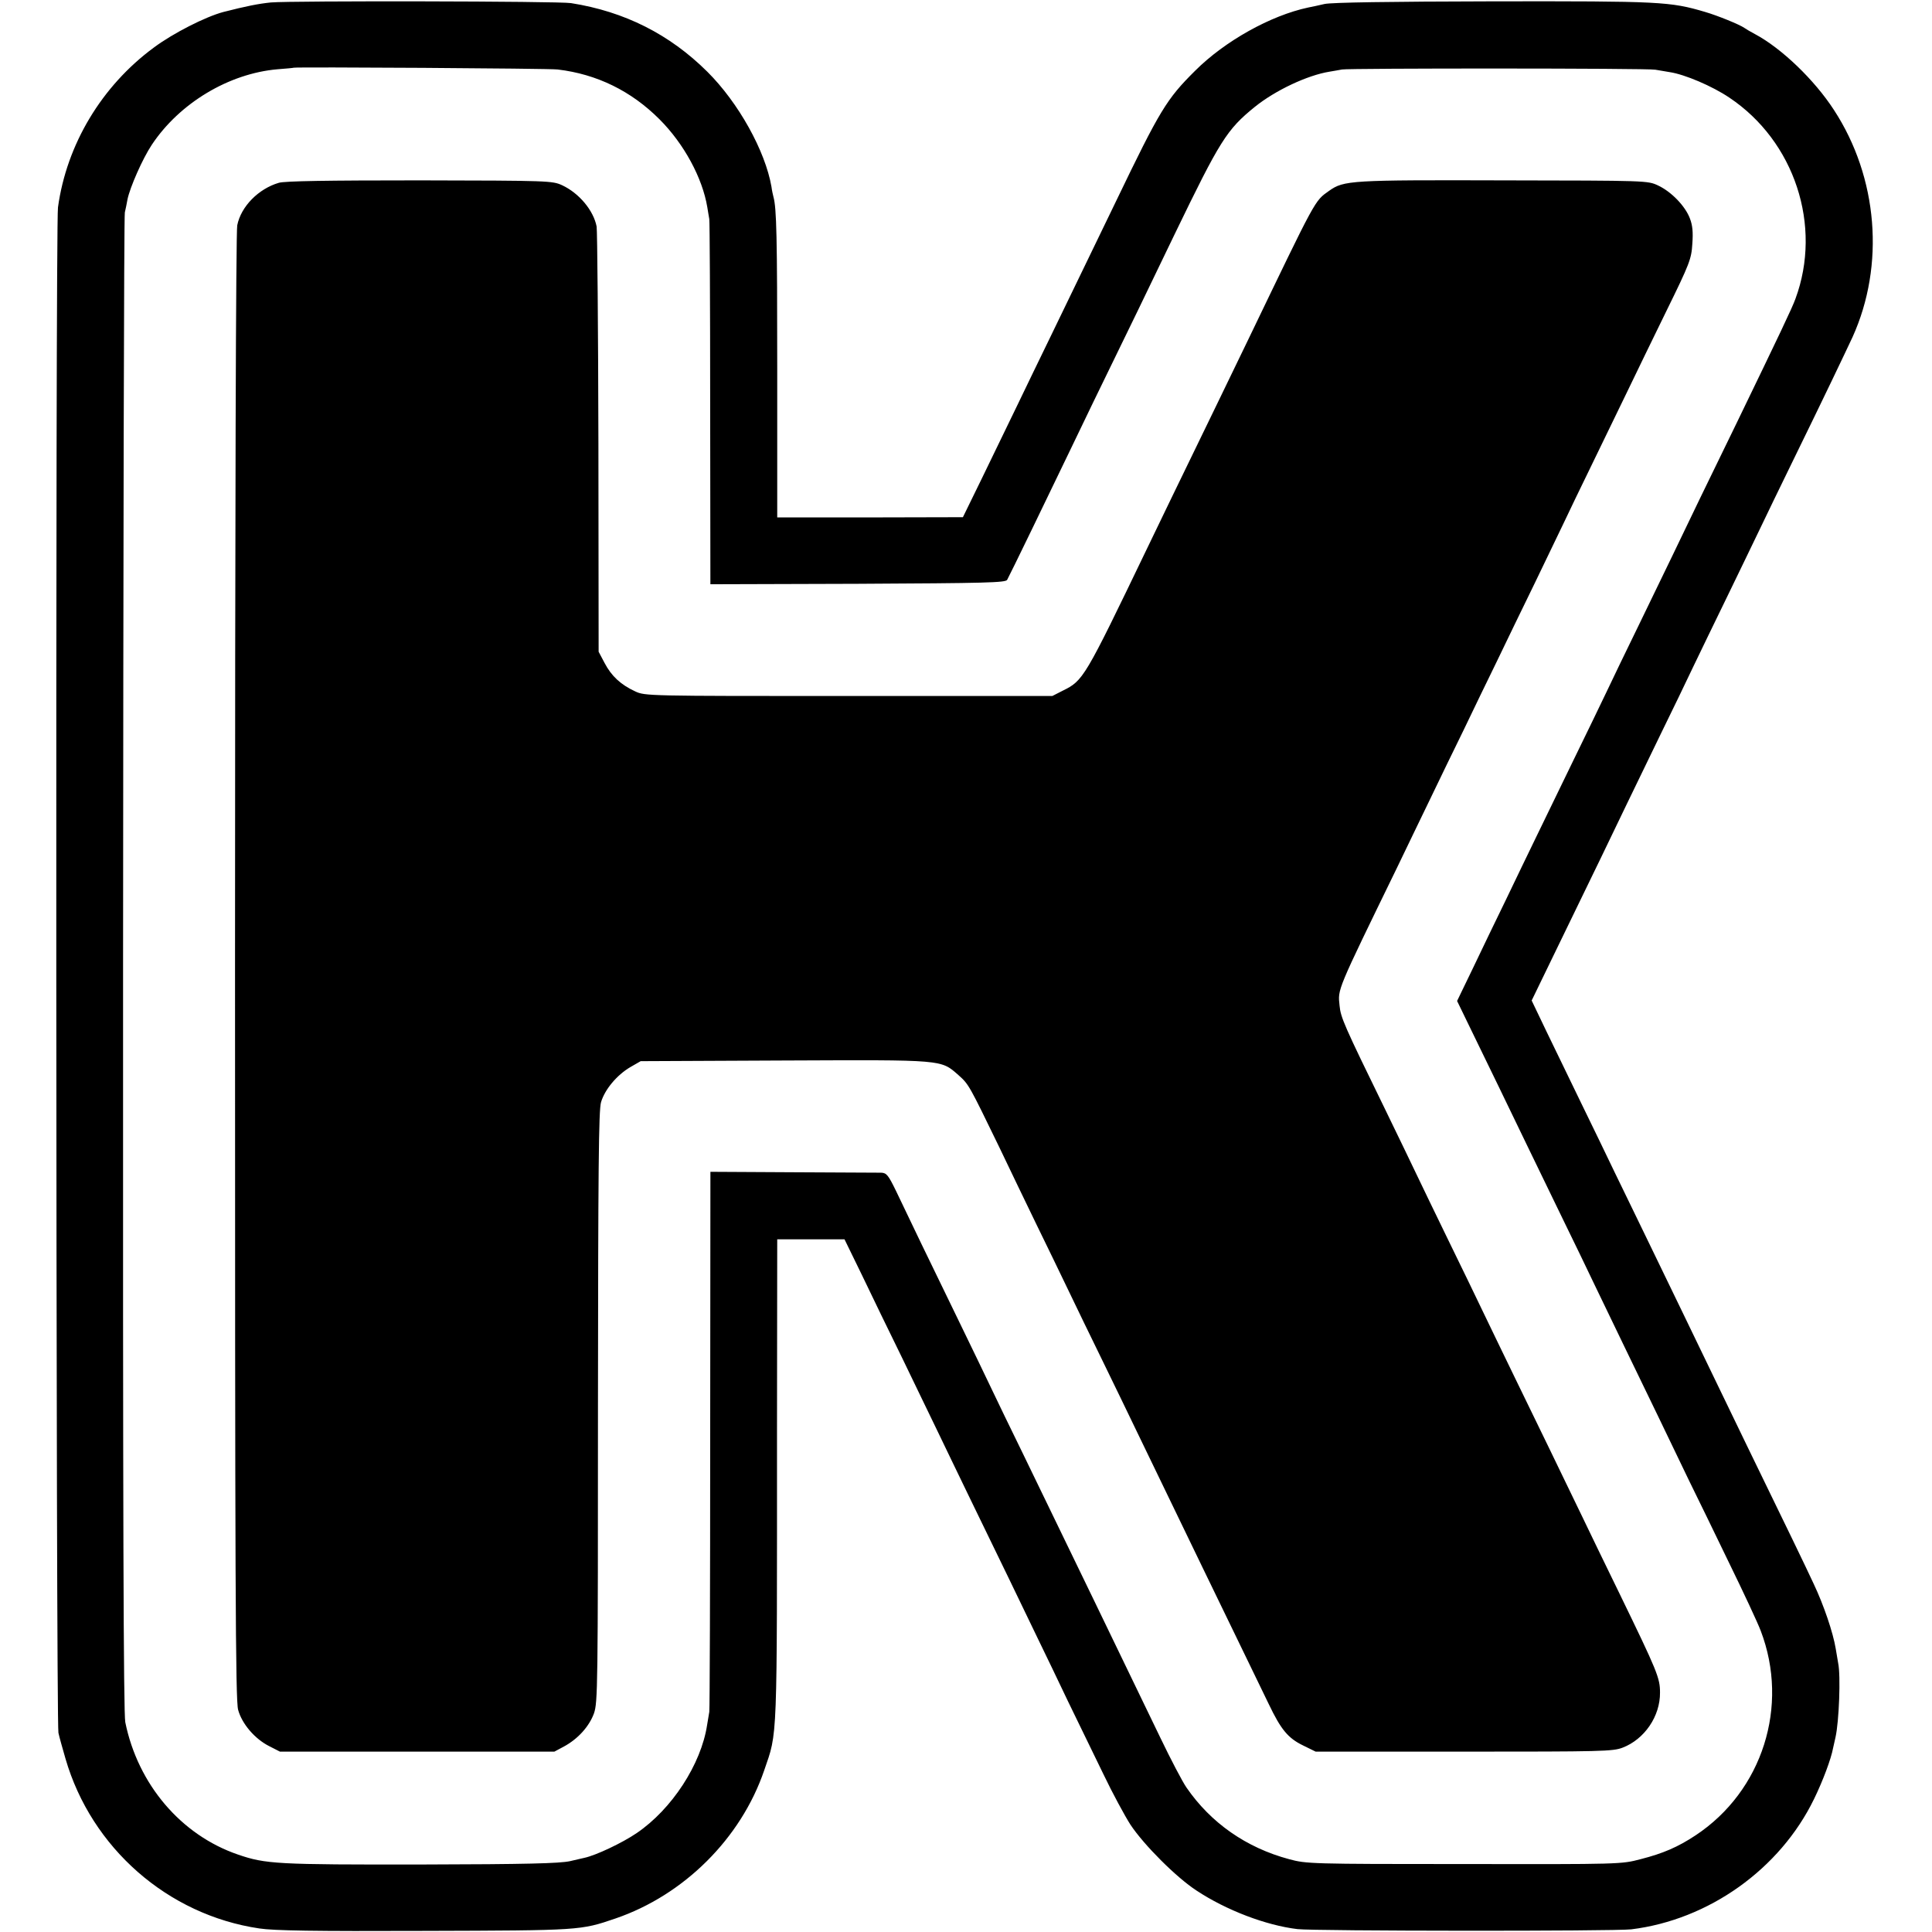
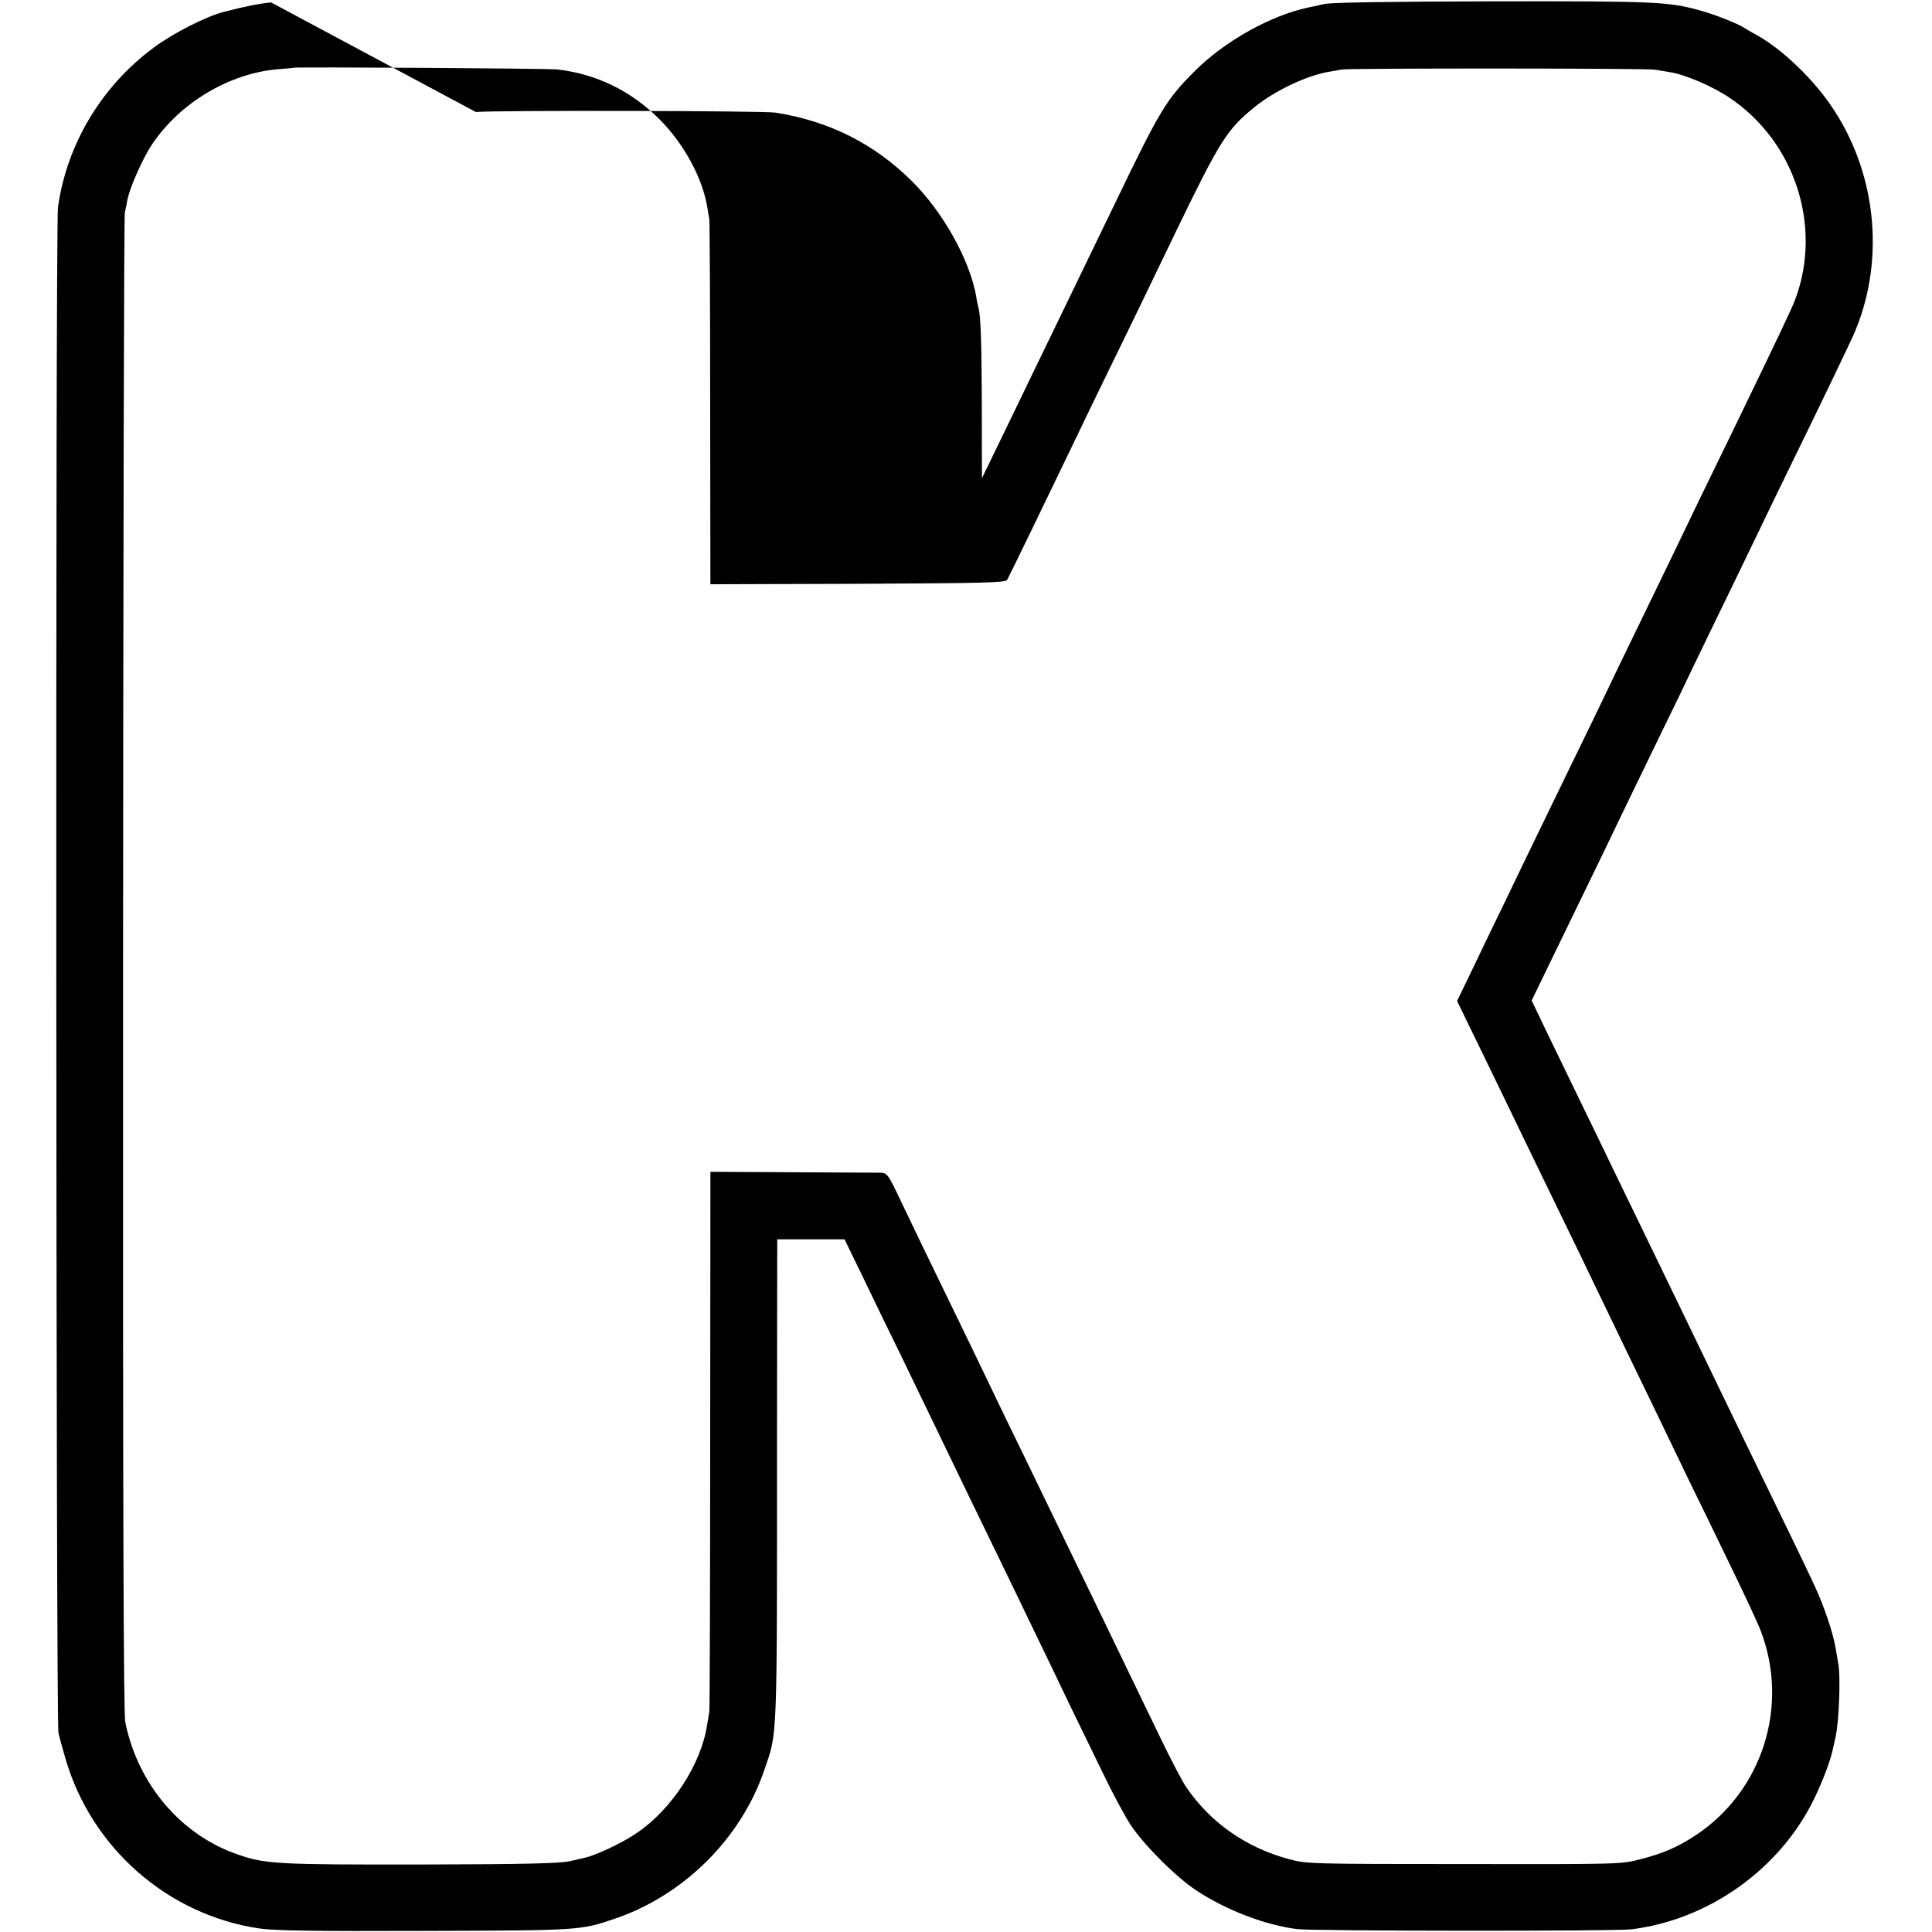
<svg xmlns="http://www.w3.org/2000/svg" version="1.0" width="873pt" height="873pt" viewBox="0 0 873 873" preserveAspectRatio="xMidYMid meet">
  <g transform="translate(0,873) scale(0.1,-0.1)" fill="#000000" stroke="none">
-     <path d="M1225 8719 c-59 -6 -113 -17 -215 -43 -80 -21 -228 -96 -315 -161 -236 -174 -394 -438 -433 -722 -12 -82 -9 -6841 2 -6893 4 -19 19 -72 32 -117 117 -403 462 -706 876 -767 65 -10 249 -13 745 -11 707 2 706 2 864 56 310 106 567 362 672 669 61 179 58 100 58 1538 l1 862 152 0 152 0 79 -162 c43 -90 124 -257 181 -373 56 -115 126 -262 157 -325 30 -63 99 -205 152 -315 128 -263 234 -482 305 -630 32 -66 94 -194 137 -285 44 -91 115 -237 158 -325 42 -88 98 -191 123 -230 61 -92 208 -239 299 -298 133 -88 313 -157 456 -174 76 -9 1431 -10 1508 -1 350 43 672 272 826 589 40 82 77 181 86 230 3 13 8 35 11 49 16 71 24 279 12 335 -2 11 -7 40 -11 65 -12 73 -54 197 -100 294 -41 88 -114 239 -300 621 -48 99 -113 234 -145 300 -32 66 -95 197 -140 290 -45 94 -121 249 -167 345 -47 96 -113 234 -148 305 -34 72 -102 211 -150 310 -48 99 -118 244 -156 322 l-68 142 113 233 c182 375 245 504 317 655 37 77 107 221 155 320 48 98 113 232 144 298 32 66 101 210 155 320 53 110 119 245 145 300 26 55 96 199 155 320 140 286 230 475 266 552 147 325 115 721 -84 1026 -88 136 -237 279 -357 343 -19 10 -41 23 -48 28 -21 15 -122 56 -177 72 -159 47 -201 49 -956 48 -475 -1 -731 -5 -764 -12 -27 -6 -61 -14 -74 -16 -169 -36 -376 -151 -511 -286 -129 -128 -159 -178 -355 -585 -63 -130 -154 -319 -300 -620 -43 -88 -110 -227 -150 -310 -40 -82 -111 -229 -158 -326 l-86 -176 -419 -1 -420 0 0 672 c0 602 -3 725 -17 776 -2 8 -7 29 -9 46 -28 162 -149 380 -290 520 -170 169 -374 272 -616 310 -57 9 -1261 11 -1355 3z m1295 -303 c177 -21 332 -97 460 -225 111 -111 194 -265 216 -397 3 -21 8 -46 9 -54 2 -8 4 -383 4 -833 l1 -817 666 2 c580 3 668 5 675 18 9 15 192 393 289 595 45 95 119 247 303 625 44 91 118 244 164 340 206 426 236 474 363 577 93 75 238 143 337 159 20 3 45 8 57 10 29 6 1385 6 1416 -1 13 -2 42 -7 65 -11 67 -10 192 -63 269 -115 295 -197 421 -579 299 -909 -15 -42 -73 -163 -267 -564 -118 -242 -219 -450 -291 -601 -34 -71 -104 -215 -155 -320 -51 -104 -114 -235 -140 -290 -26 -55 -96 -199 -155 -320 -59 -121 -133 -274 -165 -340 -32 -66 -93 -192 -135 -280 -43 -88 -110 -227 -149 -309 l-72 -149 49 -101 c86 -177 198 -407 267 -551 37 -77 109 -225 160 -330 51 -104 116 -239 145 -300 29 -60 90 -186 135 -280 100 -206 211 -436 292 -605 34 -69 115 -235 180 -370 66 -135 131 -274 144 -309 130 -340 8 -724 -294 -924 -80 -53 -147 -82 -249 -108 -87 -23 -93 -23 -798 -22 -694 0 -712 1 -790 22 -194 52 -354 164 -464 324 -18 26 -71 127 -118 225 -205 425 -383 793 -625 1292 -50 102 -112 230 -138 285 -26 55 -87 181 -135 280 -136 279 -253 522 -296 613 -35 72 -43 82 -67 83 -15 0 -195 1 -400 2 l-372 2 -1 -1210 c0 -665 -2 -1219 -4 -1230 -2 -11 -6 -38 -10 -60 -27 -177 -159 -380 -318 -488 -66 -45 -185 -101 -237 -112 -3 -1 -32 -7 -65 -15 -47 -10 -194 -14 -665 -15 -661 -1 -710 2 -835 45 -257 88 -452 317 -509 598 -8 42 -11 922 -10 3427 1 1854 4 3381 8 3395 3 14 9 40 12 59 11 54 68 184 110 247 125 188 348 322 568 341 39 3 72 6 73 7 5 4 1157 -3 1193 -8z" />
-     <path d="M1260 7904 c-92 -27 -171 -107 -188 -192 -6 -30 -10 -1266 -10 -3352 0 -2806 2 -3313 14 -3356 17 -63 75 -131 140 -164 l49 -25 620 0 620 0 43 23 c63 34 114 90 136 150 17 50 18 111 18 1385 1 1078 3 1341 14 1377 17 57 71 122 132 158 l47 27 649 3 c726 3 706 5 788 -67 46 -41 48 -46 184 -326 47 -99 122 -254 166 -345 44 -91 109 -223 143 -295 34 -71 106 -220 160 -330 54 -110 123 -254 155 -320 32 -66 97 -201 145 -300 48 -99 113 -234 145 -300 32 -66 104 -214 160 -330 56 -115 120 -248 143 -295 55 -115 87 -154 155 -187 l57 -28 670 0 c623 0 673 1 717 18 99 38 170 142 169 249 0 66 -12 95 -181 443 -62 127 -139 286 -172 355 -100 207 -200 414 -303 625 -53 110 -119 245 -145 300 -26 55 -96 199 -155 320 -59 121 -124 256 -145 300 -21 44 -84 175 -140 290 -187 383 -202 417 -207 471 -8 76 -15 59 260 624 44 91 112 233 152 315 40 83 106 220 148 305 41 85 108 225 150 310 41 85 118 245 172 355 53 110 112 232 130 270 18 39 79 165 135 280 56 116 128 264 160 330 32 66 108 224 170 350 105 214 113 235 117 303 4 53 1 84 -11 115 -21 56 -84 121 -144 149 -47 22 -50 22 -697 23 -694 2 -722 0 -789 -47 -67 -48 -54 -25 -366 -673 -32 -66 -99 -205 -150 -310 -169 -348 -252 -519 -310 -640 -280 -582 -285 -590 -378 -636 l-47 -24 -920 0 c-912 0 -920 0 -965 21 -65 30 -107 69 -138 128 l-27 51 -1 942 c-1 518 -5 958 -8 979 -14 73 -79 151 -156 187 -44 20 -58 21 -643 22 -422 0 -609 -3 -637 -11z" />
+     <path d="M1225 8719 c-59 -6 -113 -17 -215 -43 -80 -21 -228 -96 -315 -161 -236 -174 -394 -438 -433 -722 -12 -82 -9 -6841 2 -6893 4 -19 19 -72 32 -117 117 -403 462 -706 876 -767 65 -10 249 -13 745 -11 707 2 706 2 864 56 310 106 567 362 672 669 61 179 58 100 58 1538 l1 862 152 0 152 0 79 -162 c43 -90 124 -257 181 -373 56 -115 126 -262 157 -325 30 -63 99 -205 152 -315 128 -263 234 -482 305 -630 32 -66 94 -194 137 -285 44 -91 115 -237 158 -325 42 -88 98 -191 123 -230 61 -92 208 -239 299 -298 133 -88 313 -157 456 -174 76 -9 1431 -10 1508 -1 350 43 672 272 826 589 40 82 77 181 86 230 3 13 8 35 11 49 16 71 24 279 12 335 -2 11 -7 40 -11 65 -12 73 -54 197 -100 294 -41 88 -114 239 -300 621 -48 99 -113 234 -145 300 -32 66 -95 197 -140 290 -45 94 -121 249 -167 345 -47 96 -113 234 -148 305 -34 72 -102 211 -150 310 -48 99 -118 244 -156 322 l-68 142 113 233 c182 375 245 504 317 655 37 77 107 221 155 320 48 98 113 232 144 298 32 66 101 210 155 320 53 110 119 245 145 300 26 55 96 199 155 320 140 286 230 475 266 552 147 325 115 721 -84 1026 -88 136 -237 279 -357 343 -19 10 -41 23 -48 28 -21 15 -122 56 -177 72 -159 47 -201 49 -956 48 -475 -1 -731 -5 -764 -12 -27 -6 -61 -14 -74 -16 -169 -36 -376 -151 -511 -286 -129 -128 -159 -178 -355 -585 -63 -130 -154 -319 -300 -620 -43 -88 -110 -227 -150 -310 -40 -82 -111 -229 -158 -326 c0 602 -3 725 -17 776 -2 8 -7 29 -9 46 -28 162 -149 380 -290 520 -170 169 -374 272 -616 310 -57 9 -1261 11 -1355 3z m1295 -303 c177 -21 332 -97 460 -225 111 -111 194 -265 216 -397 3 -21 8 -46 9 -54 2 -8 4 -383 4 -833 l1 -817 666 2 c580 3 668 5 675 18 9 15 192 393 289 595 45 95 119 247 303 625 44 91 118 244 164 340 206 426 236 474 363 577 93 75 238 143 337 159 20 3 45 8 57 10 29 6 1385 6 1416 -1 13 -2 42 -7 65 -11 67 -10 192 -63 269 -115 295 -197 421 -579 299 -909 -15 -42 -73 -163 -267 -564 -118 -242 -219 -450 -291 -601 -34 -71 -104 -215 -155 -320 -51 -104 -114 -235 -140 -290 -26 -55 -96 -199 -155 -320 -59 -121 -133 -274 -165 -340 -32 -66 -93 -192 -135 -280 -43 -88 -110 -227 -149 -309 l-72 -149 49 -101 c86 -177 198 -407 267 -551 37 -77 109 -225 160 -330 51 -104 116 -239 145 -300 29 -60 90 -186 135 -280 100 -206 211 -436 292 -605 34 -69 115 -235 180 -370 66 -135 131 -274 144 -309 130 -340 8 -724 -294 -924 -80 -53 -147 -82 -249 -108 -87 -23 -93 -23 -798 -22 -694 0 -712 1 -790 22 -194 52 -354 164 -464 324 -18 26 -71 127 -118 225 -205 425 -383 793 -625 1292 -50 102 -112 230 -138 285 -26 55 -87 181 -135 280 -136 279 -253 522 -296 613 -35 72 -43 82 -67 83 -15 0 -195 1 -400 2 l-372 2 -1 -1210 c0 -665 -2 -1219 -4 -1230 -2 -11 -6 -38 -10 -60 -27 -177 -159 -380 -318 -488 -66 -45 -185 -101 -237 -112 -3 -1 -32 -7 -65 -15 -47 -10 -194 -14 -665 -15 -661 -1 -710 2 -835 45 -257 88 -452 317 -509 598 -8 42 -11 922 -10 3427 1 1854 4 3381 8 3395 3 14 9 40 12 59 11 54 68 184 110 247 125 188 348 322 568 341 39 3 72 6 73 7 5 4 1157 -3 1193 -8z" />
  </g>
</svg>